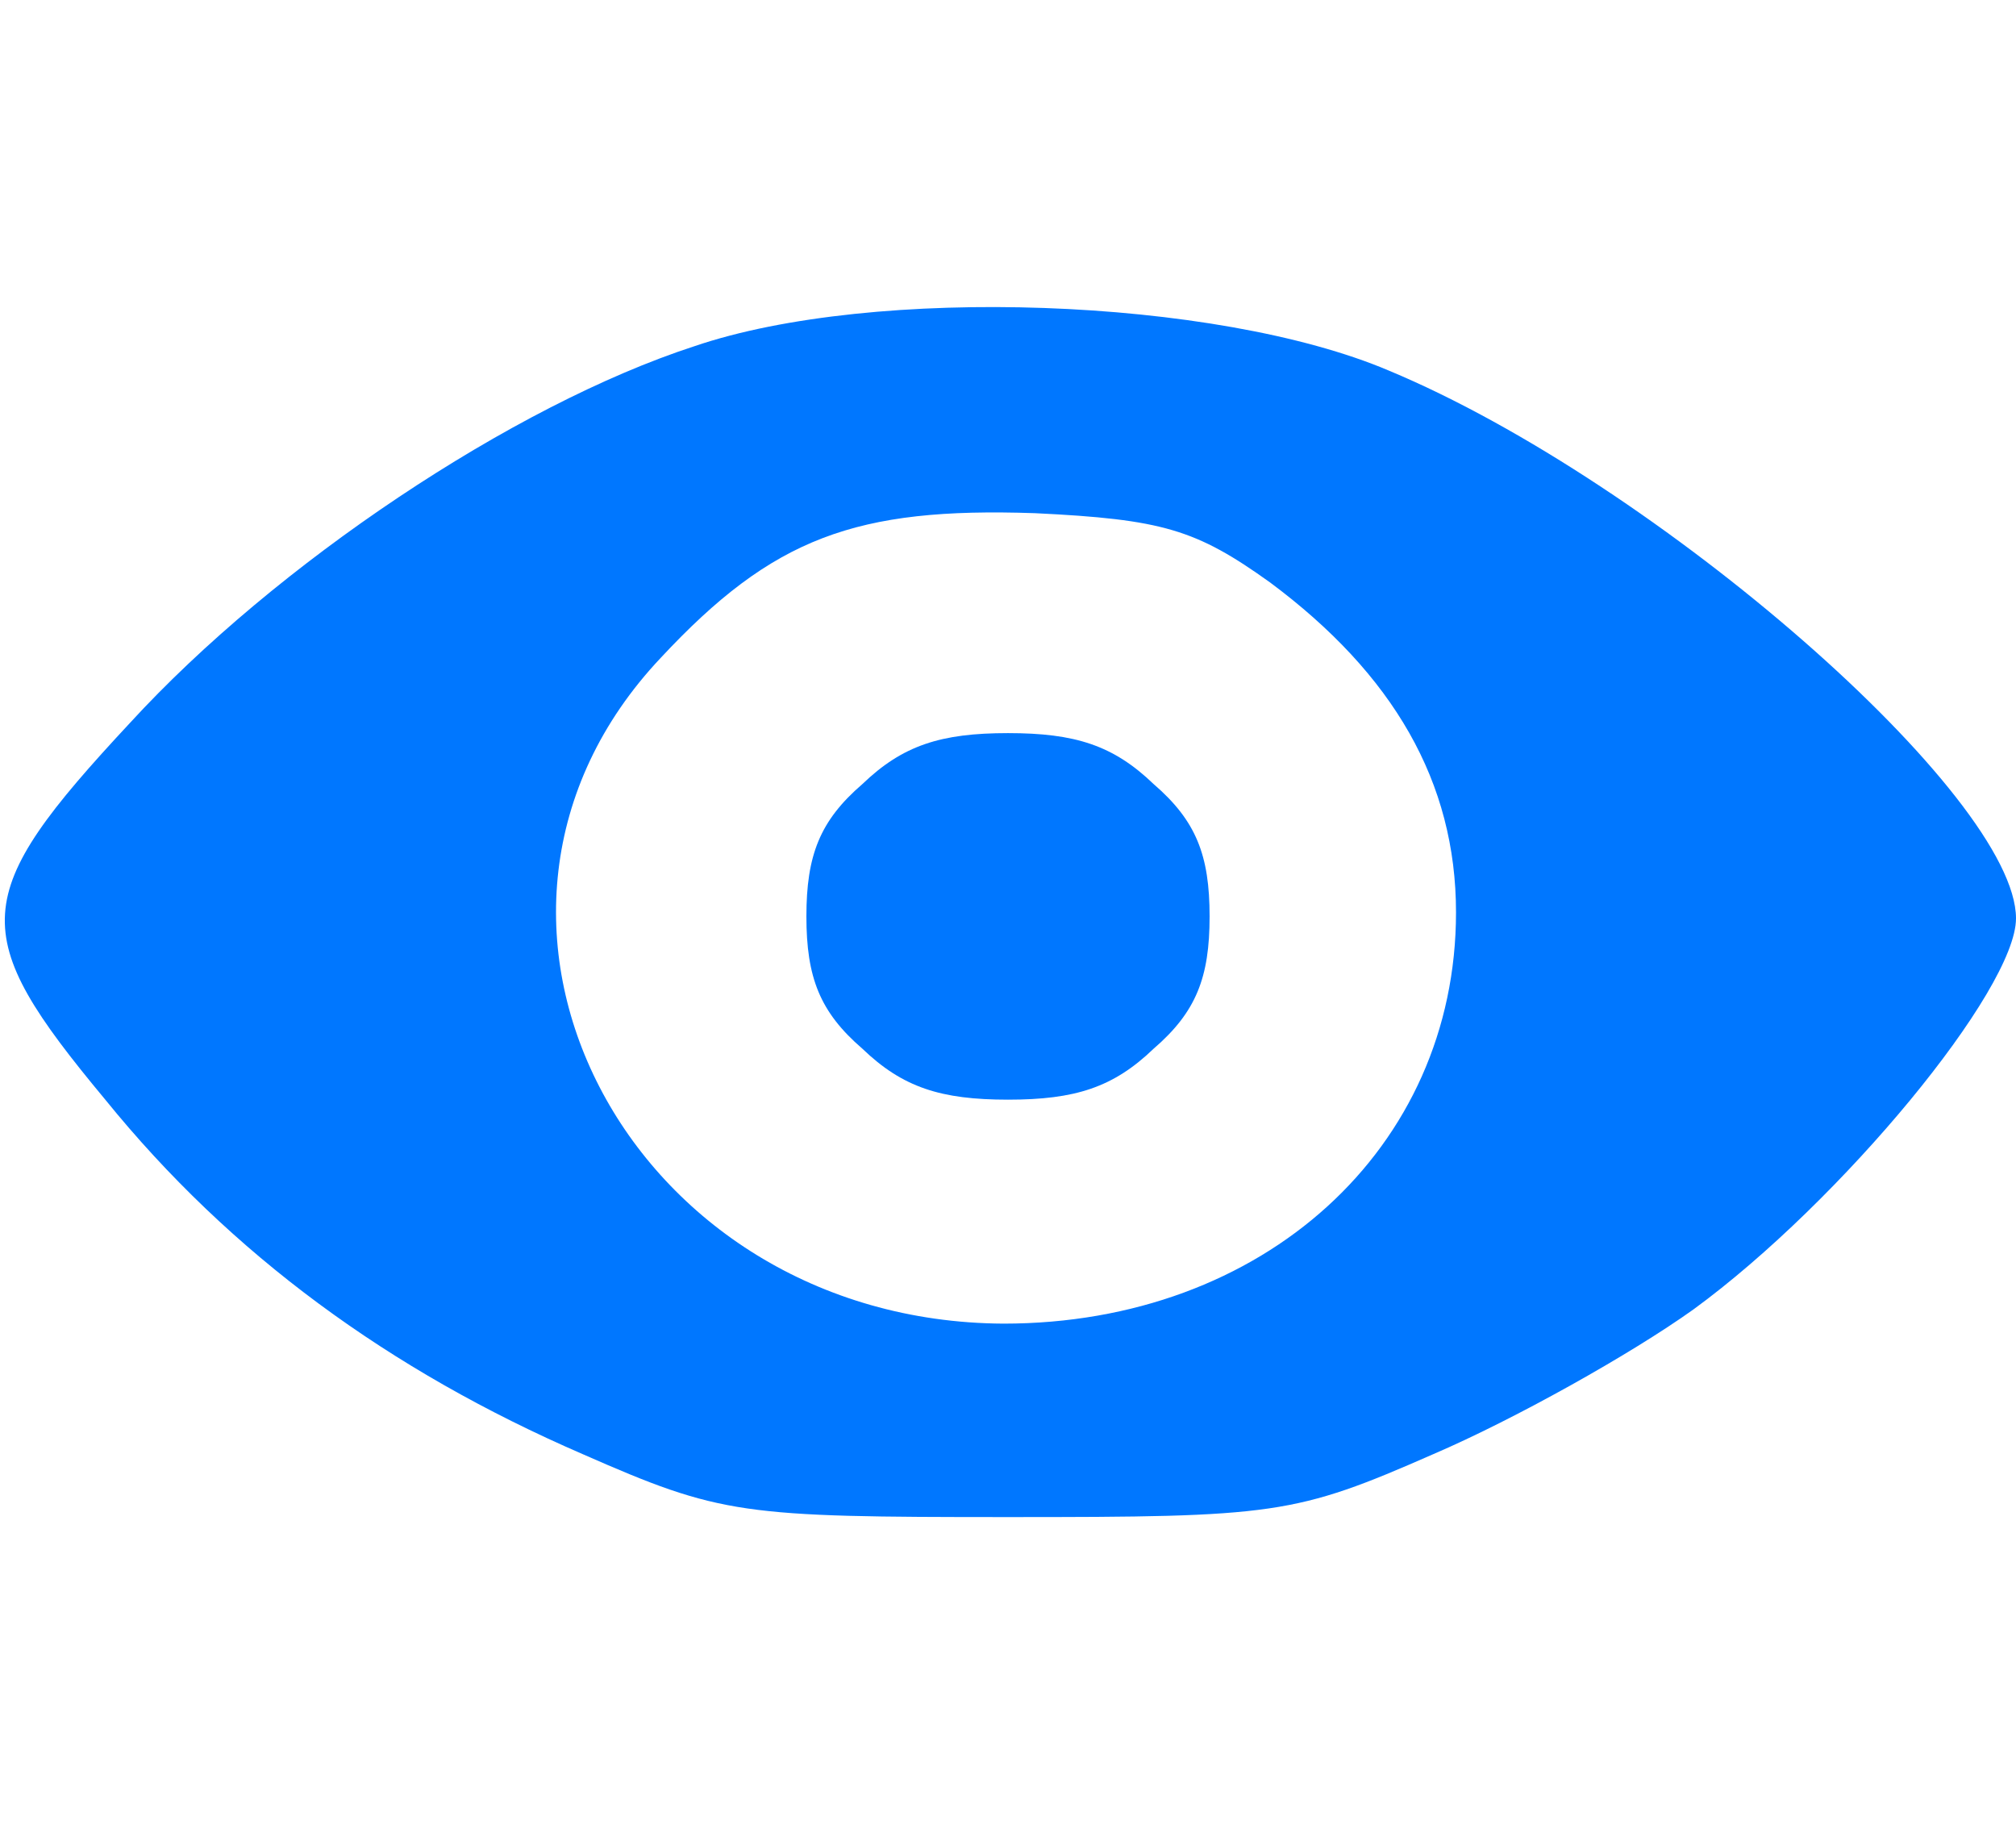
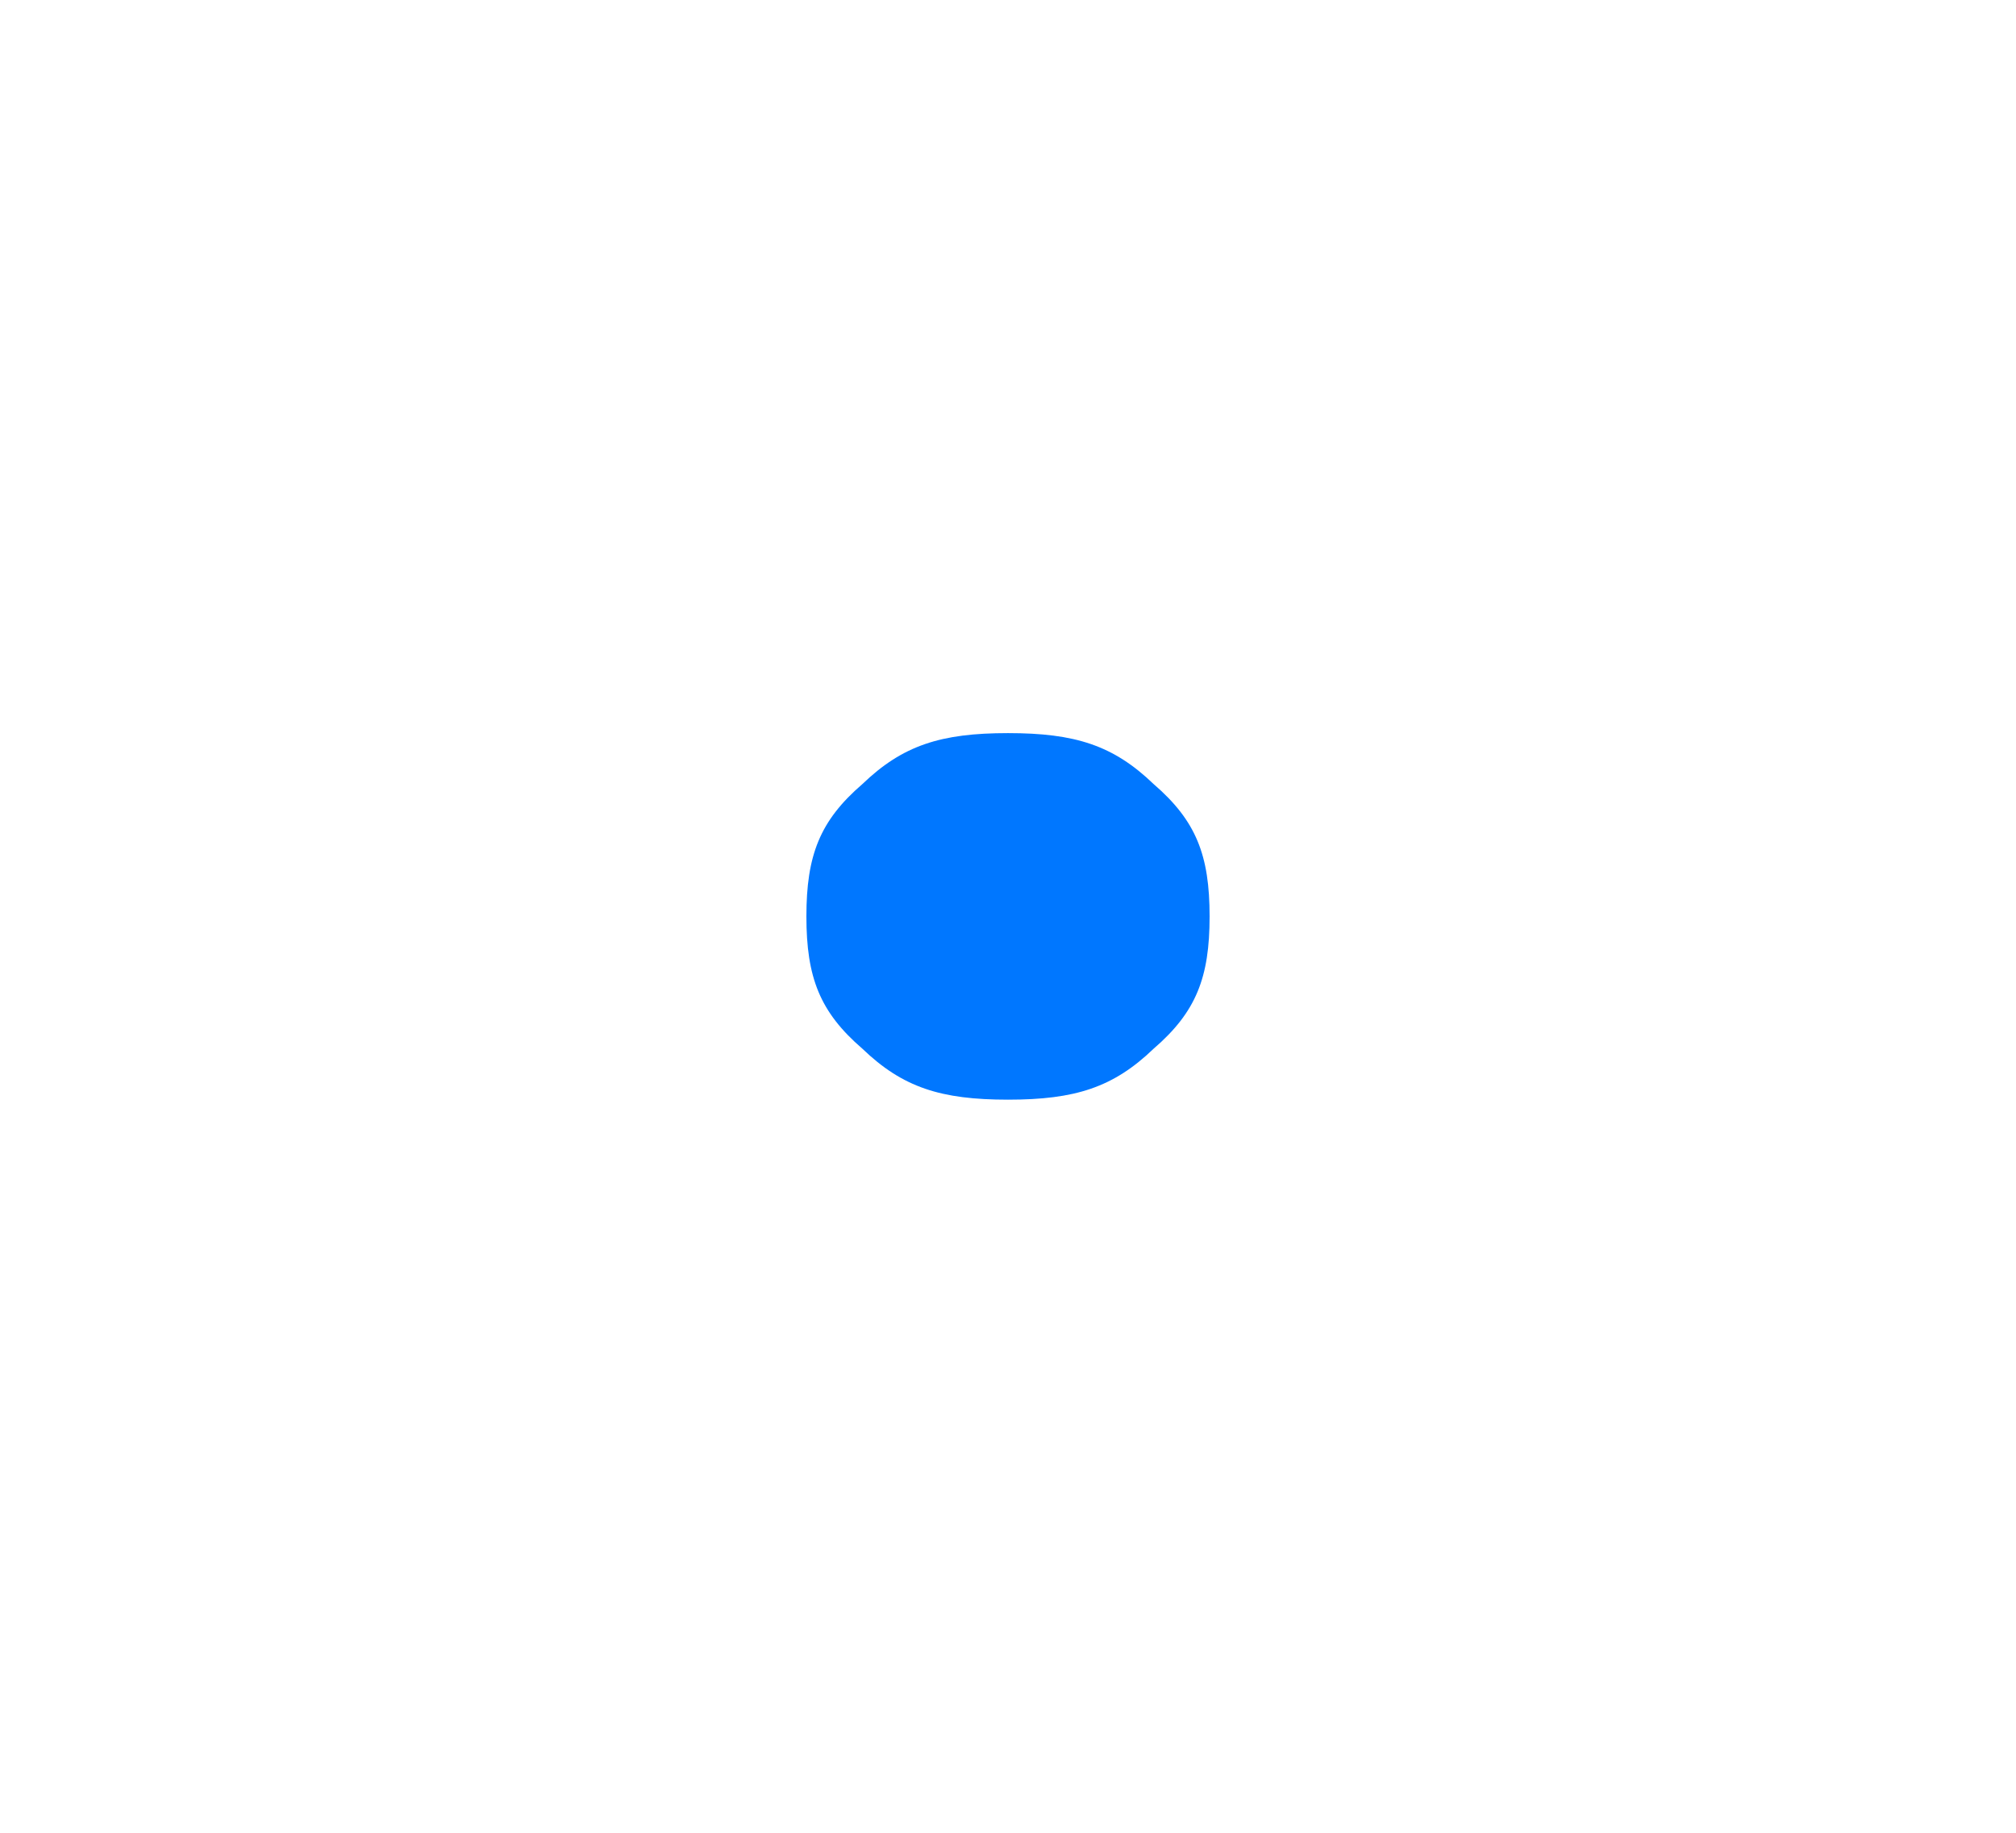
<svg xmlns="http://www.w3.org/2000/svg" width="22" height="20" viewBox="0 0 22 20" fill="none">
-   <path d="M7.578 3.778C5.598 4.422 3.007 6.156 1.418 7.889C-0.342 9.778 -0.367 10.178 1.149 12C2.518 13.689 4.253 14.956 6.356 15.867C7.871 16.533 8.091 16.555 11 16.555C13.909 16.555 14.129 16.533 15.644 15.867C16.524 15.489 17.796 14.778 18.48 14.289C20.093 13.111 22 10.8 22 10.022C22 8.689 18.089 5.267 15.156 4.044C13.273 3.244 9.533 3.111 7.578 3.778ZM13.86 6.356C15.204 7.356 15.889 8.533 15.889 9.956C15.889 12.533 13.787 14.444 10.951 14.444C6.844 14.422 4.547 10 7.211 7.178C8.433 5.867 9.338 5.533 11.293 5.6C12.687 5.667 13.053 5.778 13.86 6.356Z" fill="#0077FF" />
  <path d="M9.411 8.556C8.947 8.956 8.8 9.333 8.8 10C8.8 10.667 8.947 11.044 9.411 11.444C9.851 11.867 10.267 12 11 12C11.733 12 12.149 11.867 12.589 11.444C13.053 11.044 13.2 10.667 13.2 10C13.2 9.333 13.053 8.956 12.589 8.556C12.149 8.133 11.733 8 11 8C10.267 8 9.851 8.133 9.411 8.556Z" fill="#0077FF" />
</svg>